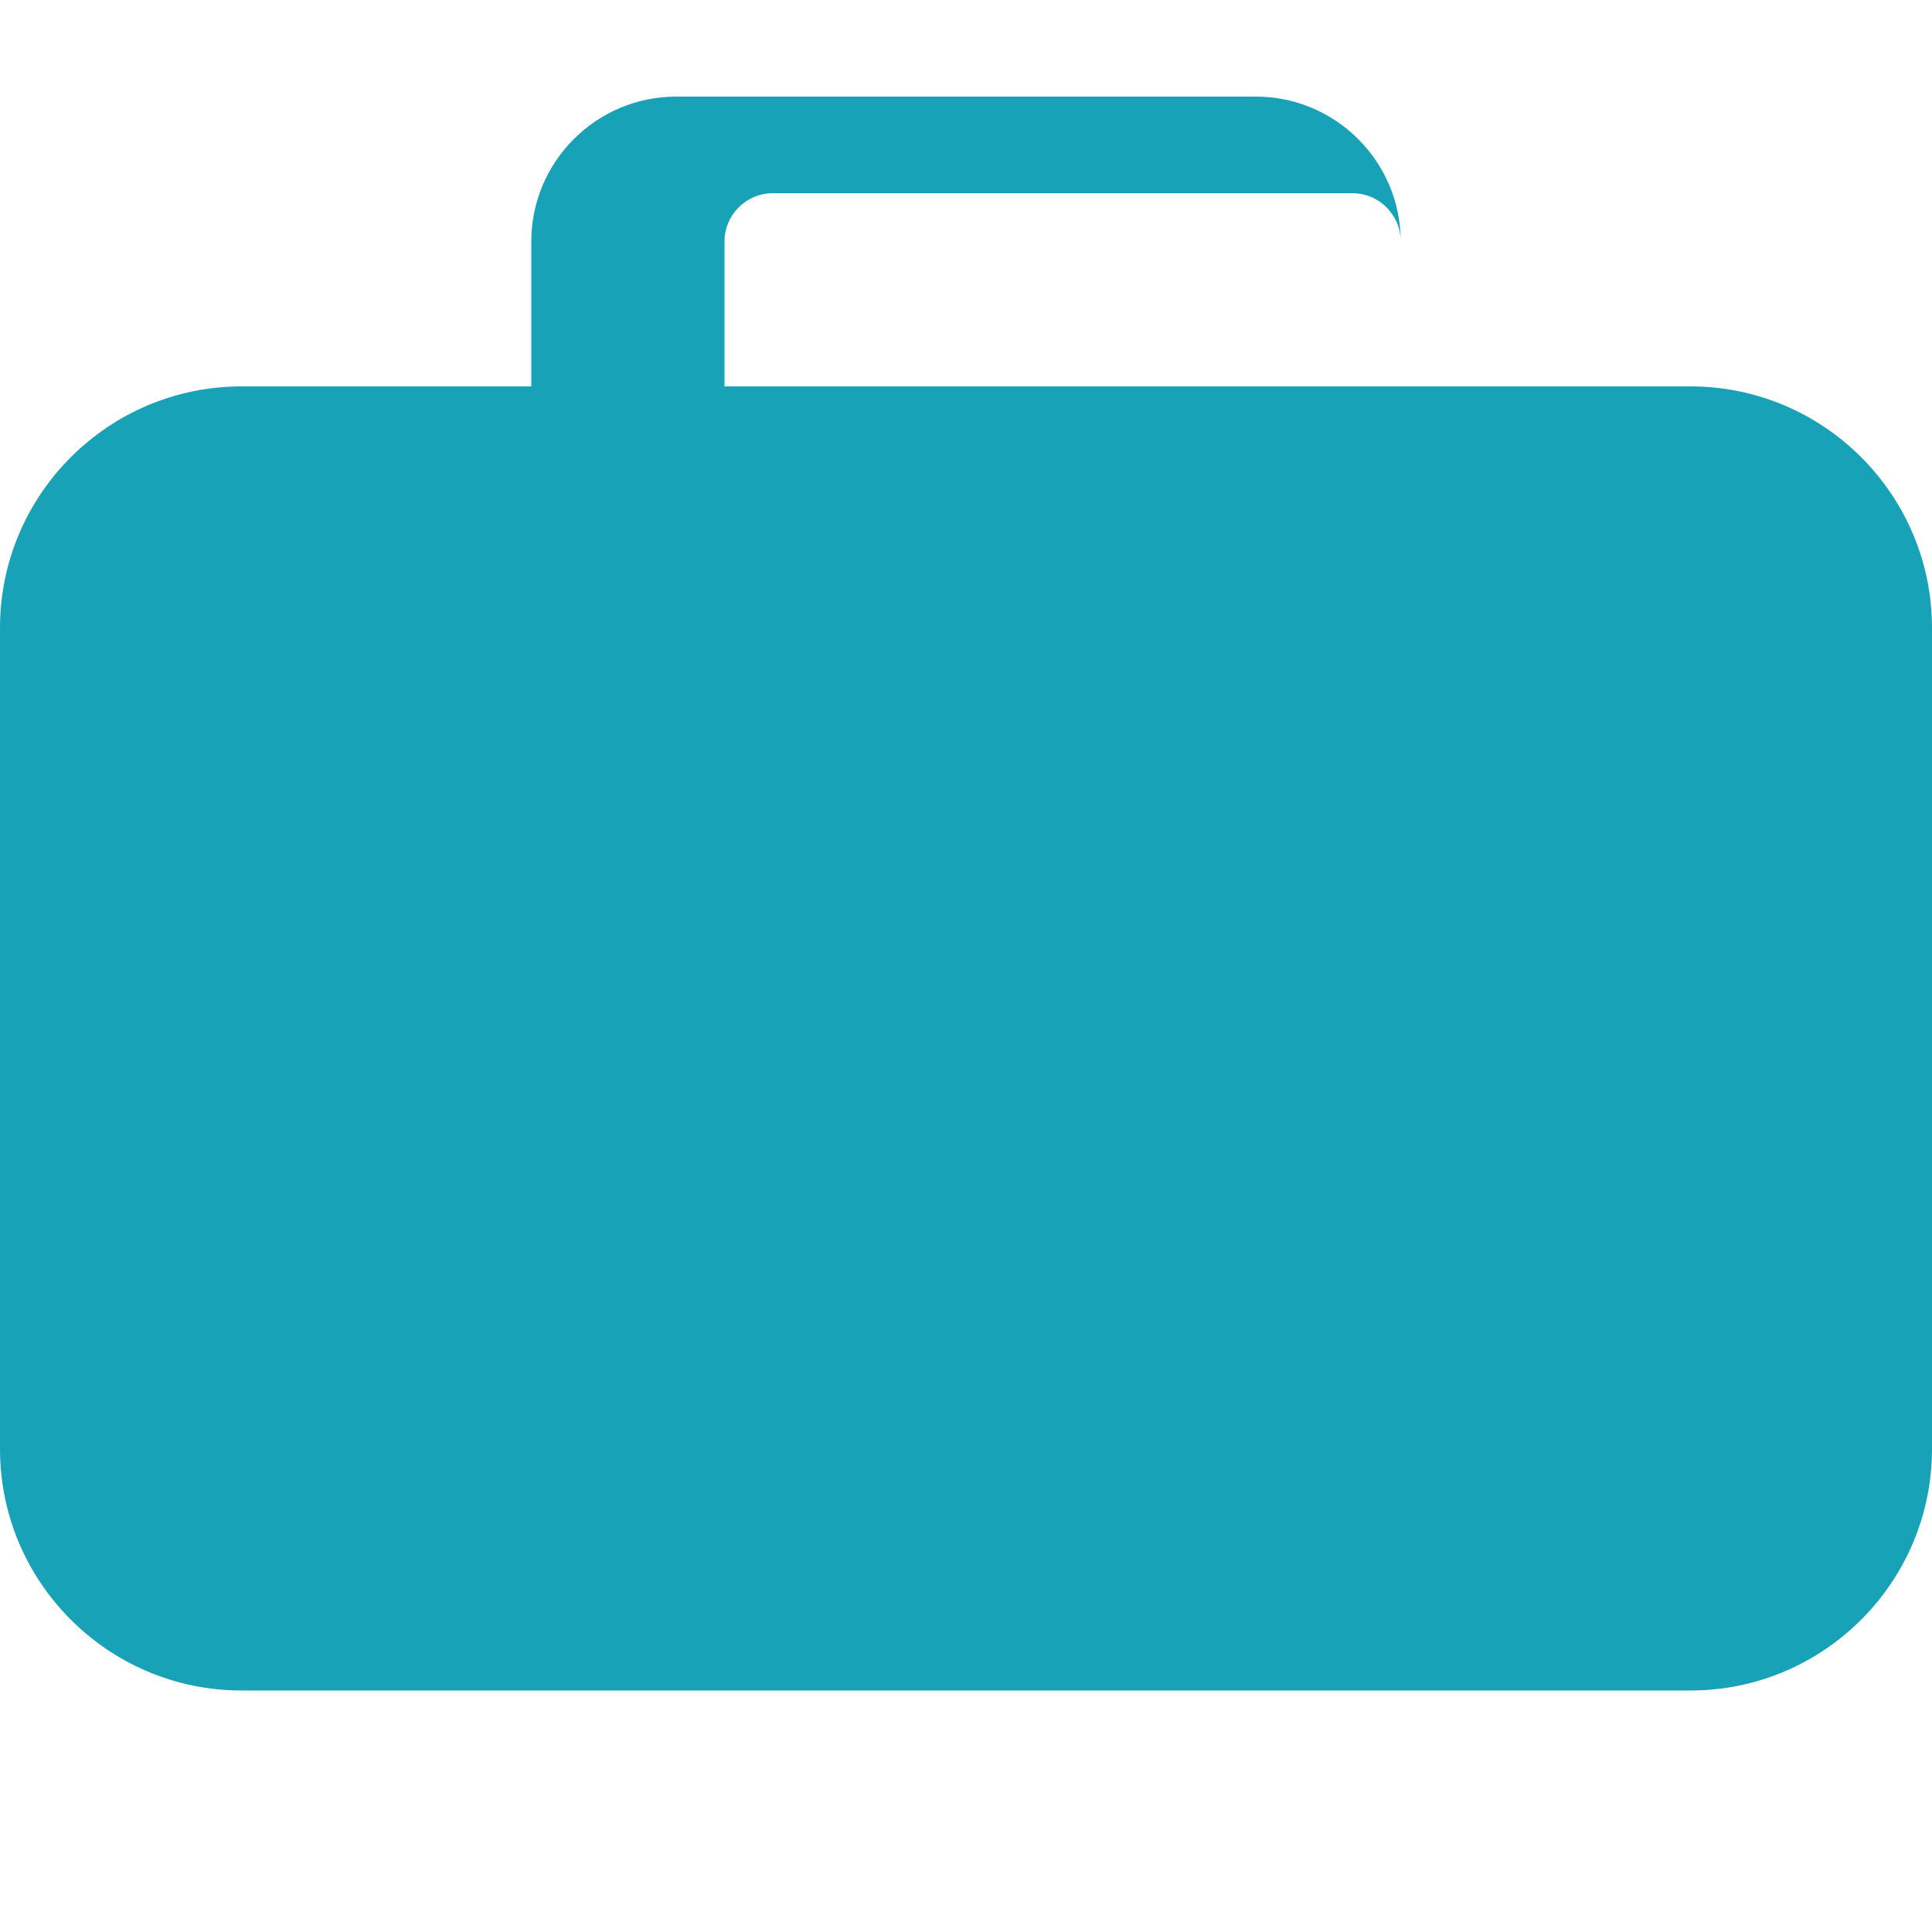
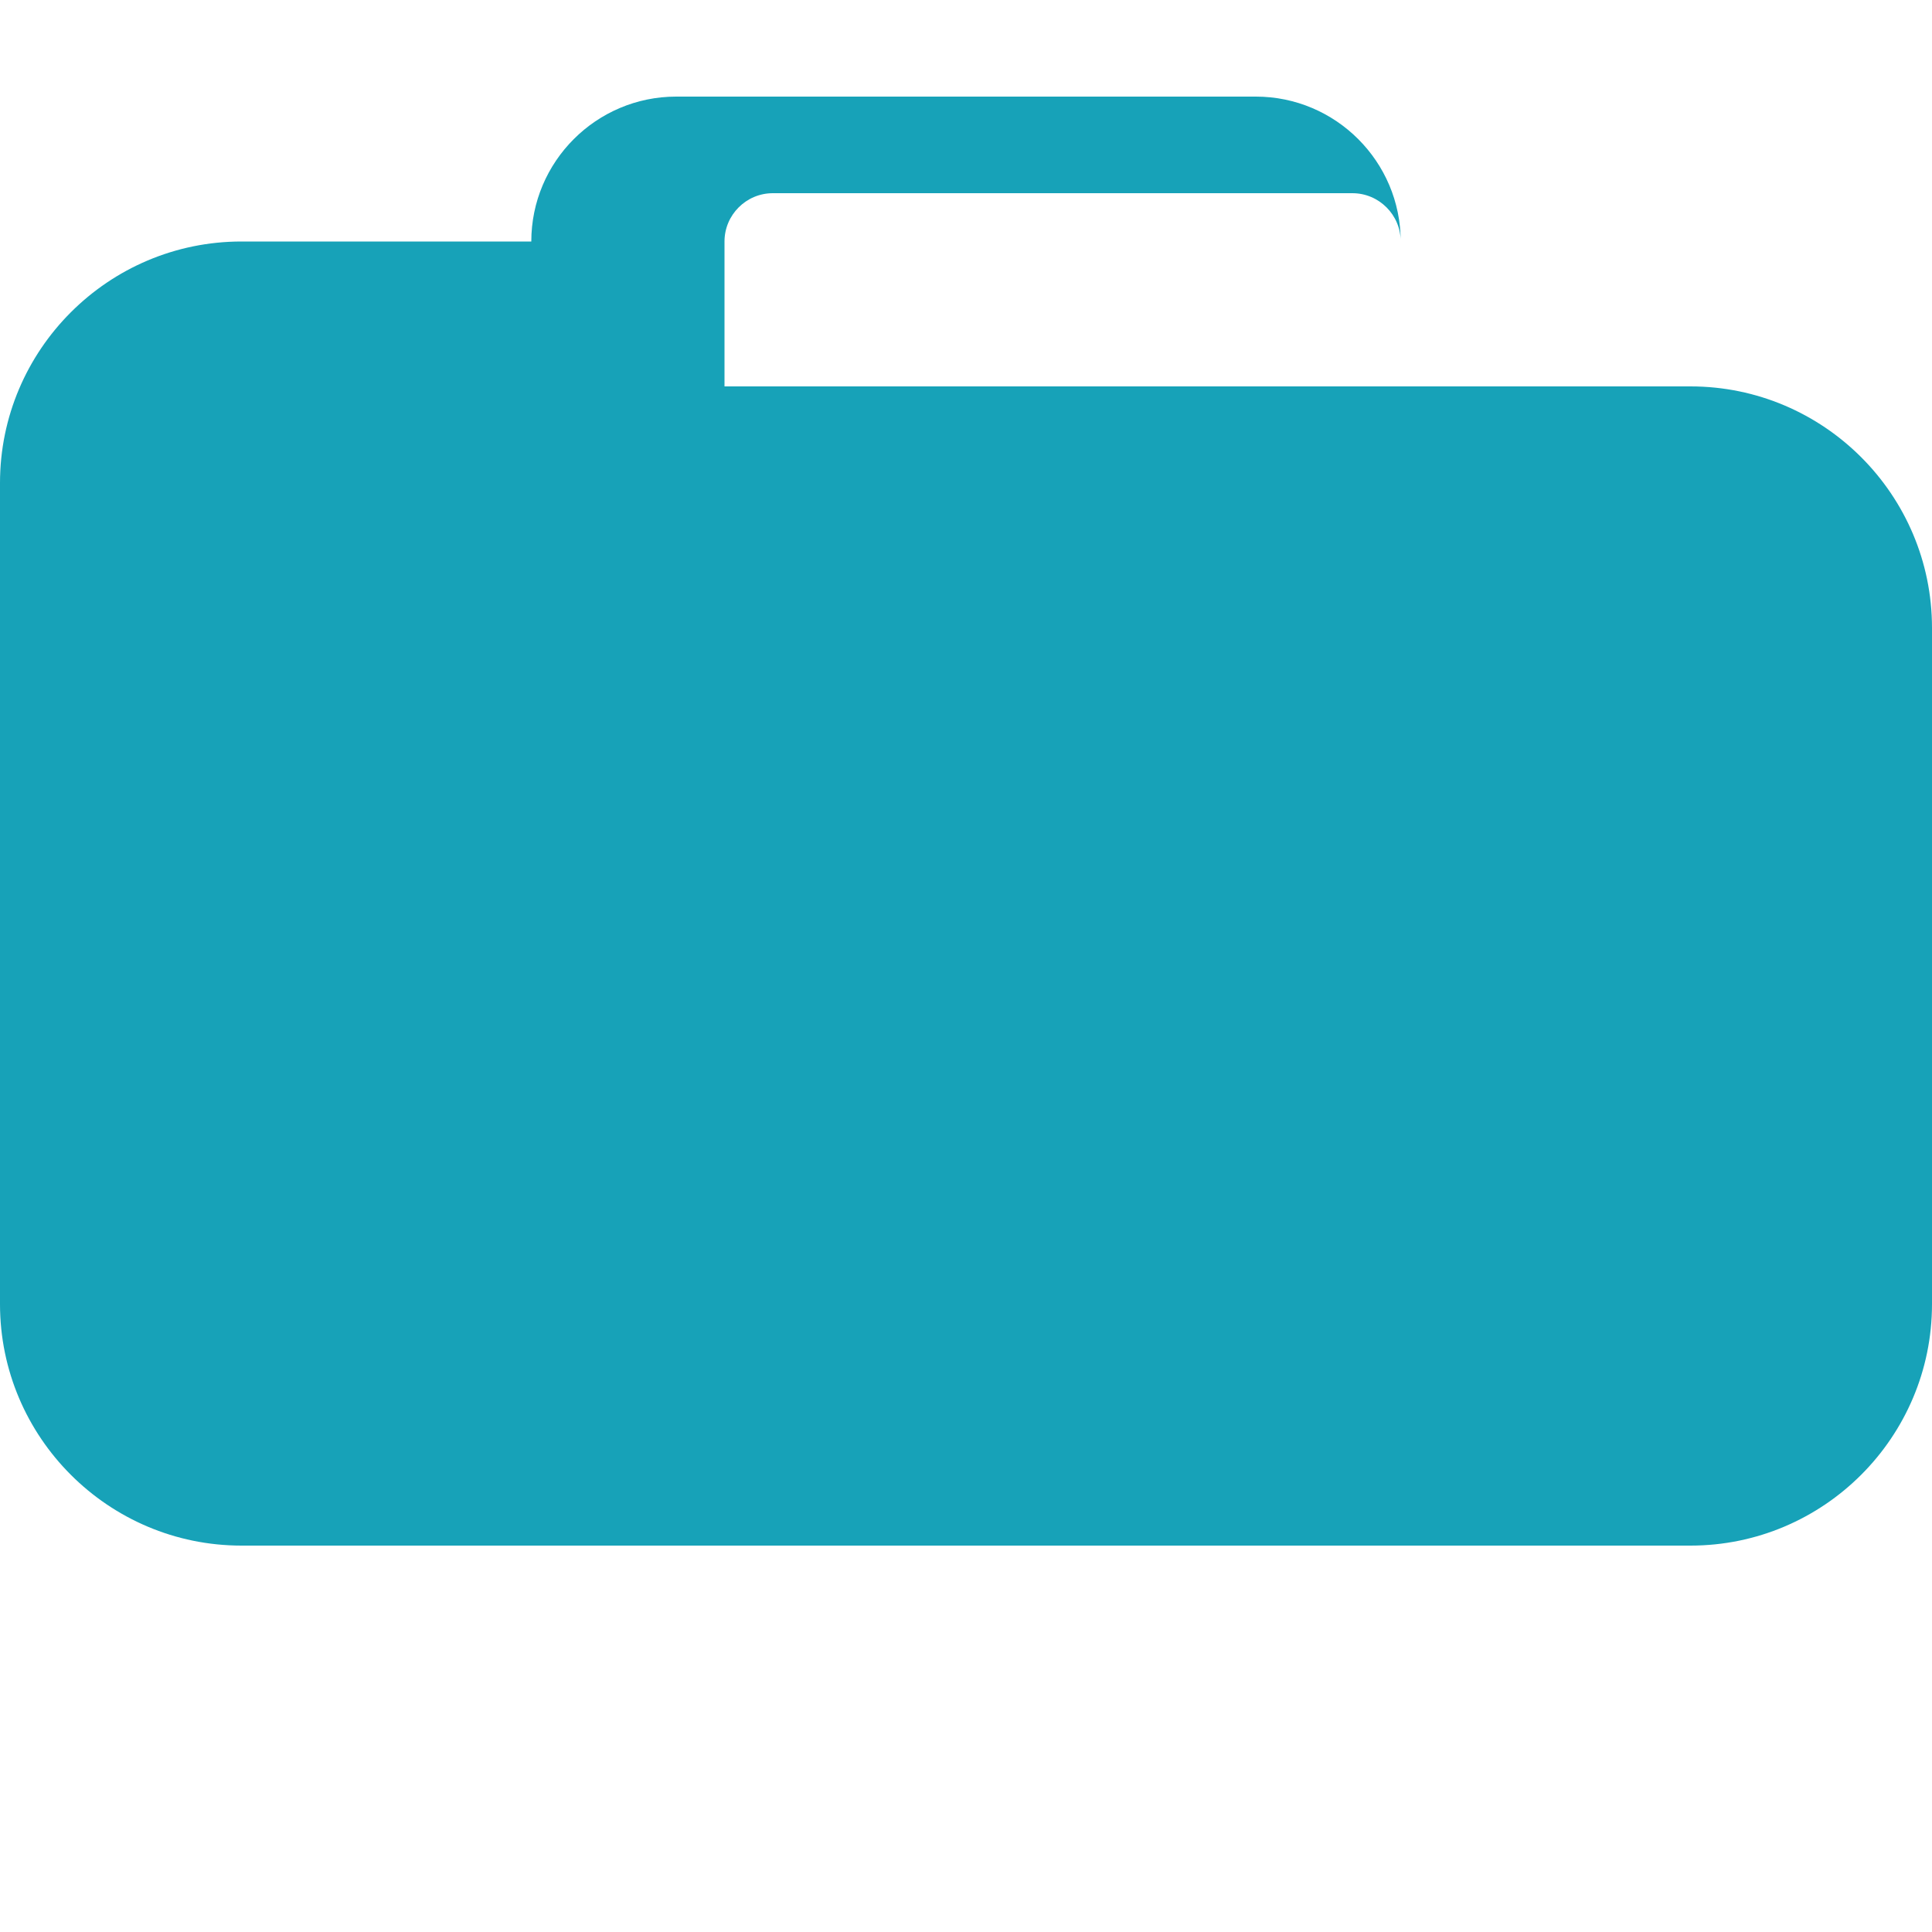
<svg xmlns="http://www.w3.org/2000/svg" width="40" height="40" viewBox="0 0 40 40" fill="none">
-   <path d="M35 8h-6V5c0-1.654-1.346-3-3-3H14c-1.654 0-3 1.346-3 3v3H5c-2.757 0-5 2.243-5 5v17c0 2.757 2.243 5 5 5h30c2.757 0 5-2.243 5-5V13c0-2.757-2.243-5-5-5zM15 5c0-.551.449-1 1-1h12c.551 0 1 .449 1 1v3H15V5z" fill="#17a2b8" />
-   <path d="M20 15c-3.309 0-6 2.691-6 6s2.691 6 6 6 6-2.691 6-6-2.691-6-6-6z" fill="#17a2b8" />
+   <path d="M35 8h-6V5c0-1.654-1.346-3-3-3H14c-1.654 0-3 1.346-3 3H5c-2.757 0-5 2.243-5 5v17c0 2.757 2.243 5 5 5h30c2.757 0 5-2.243 5-5V13c0-2.757-2.243-5-5-5zM15 5c0-.551.449-1 1-1h12c.551 0 1 .449 1 1v3H15V5z" fill="#17a2b8" />
</svg>